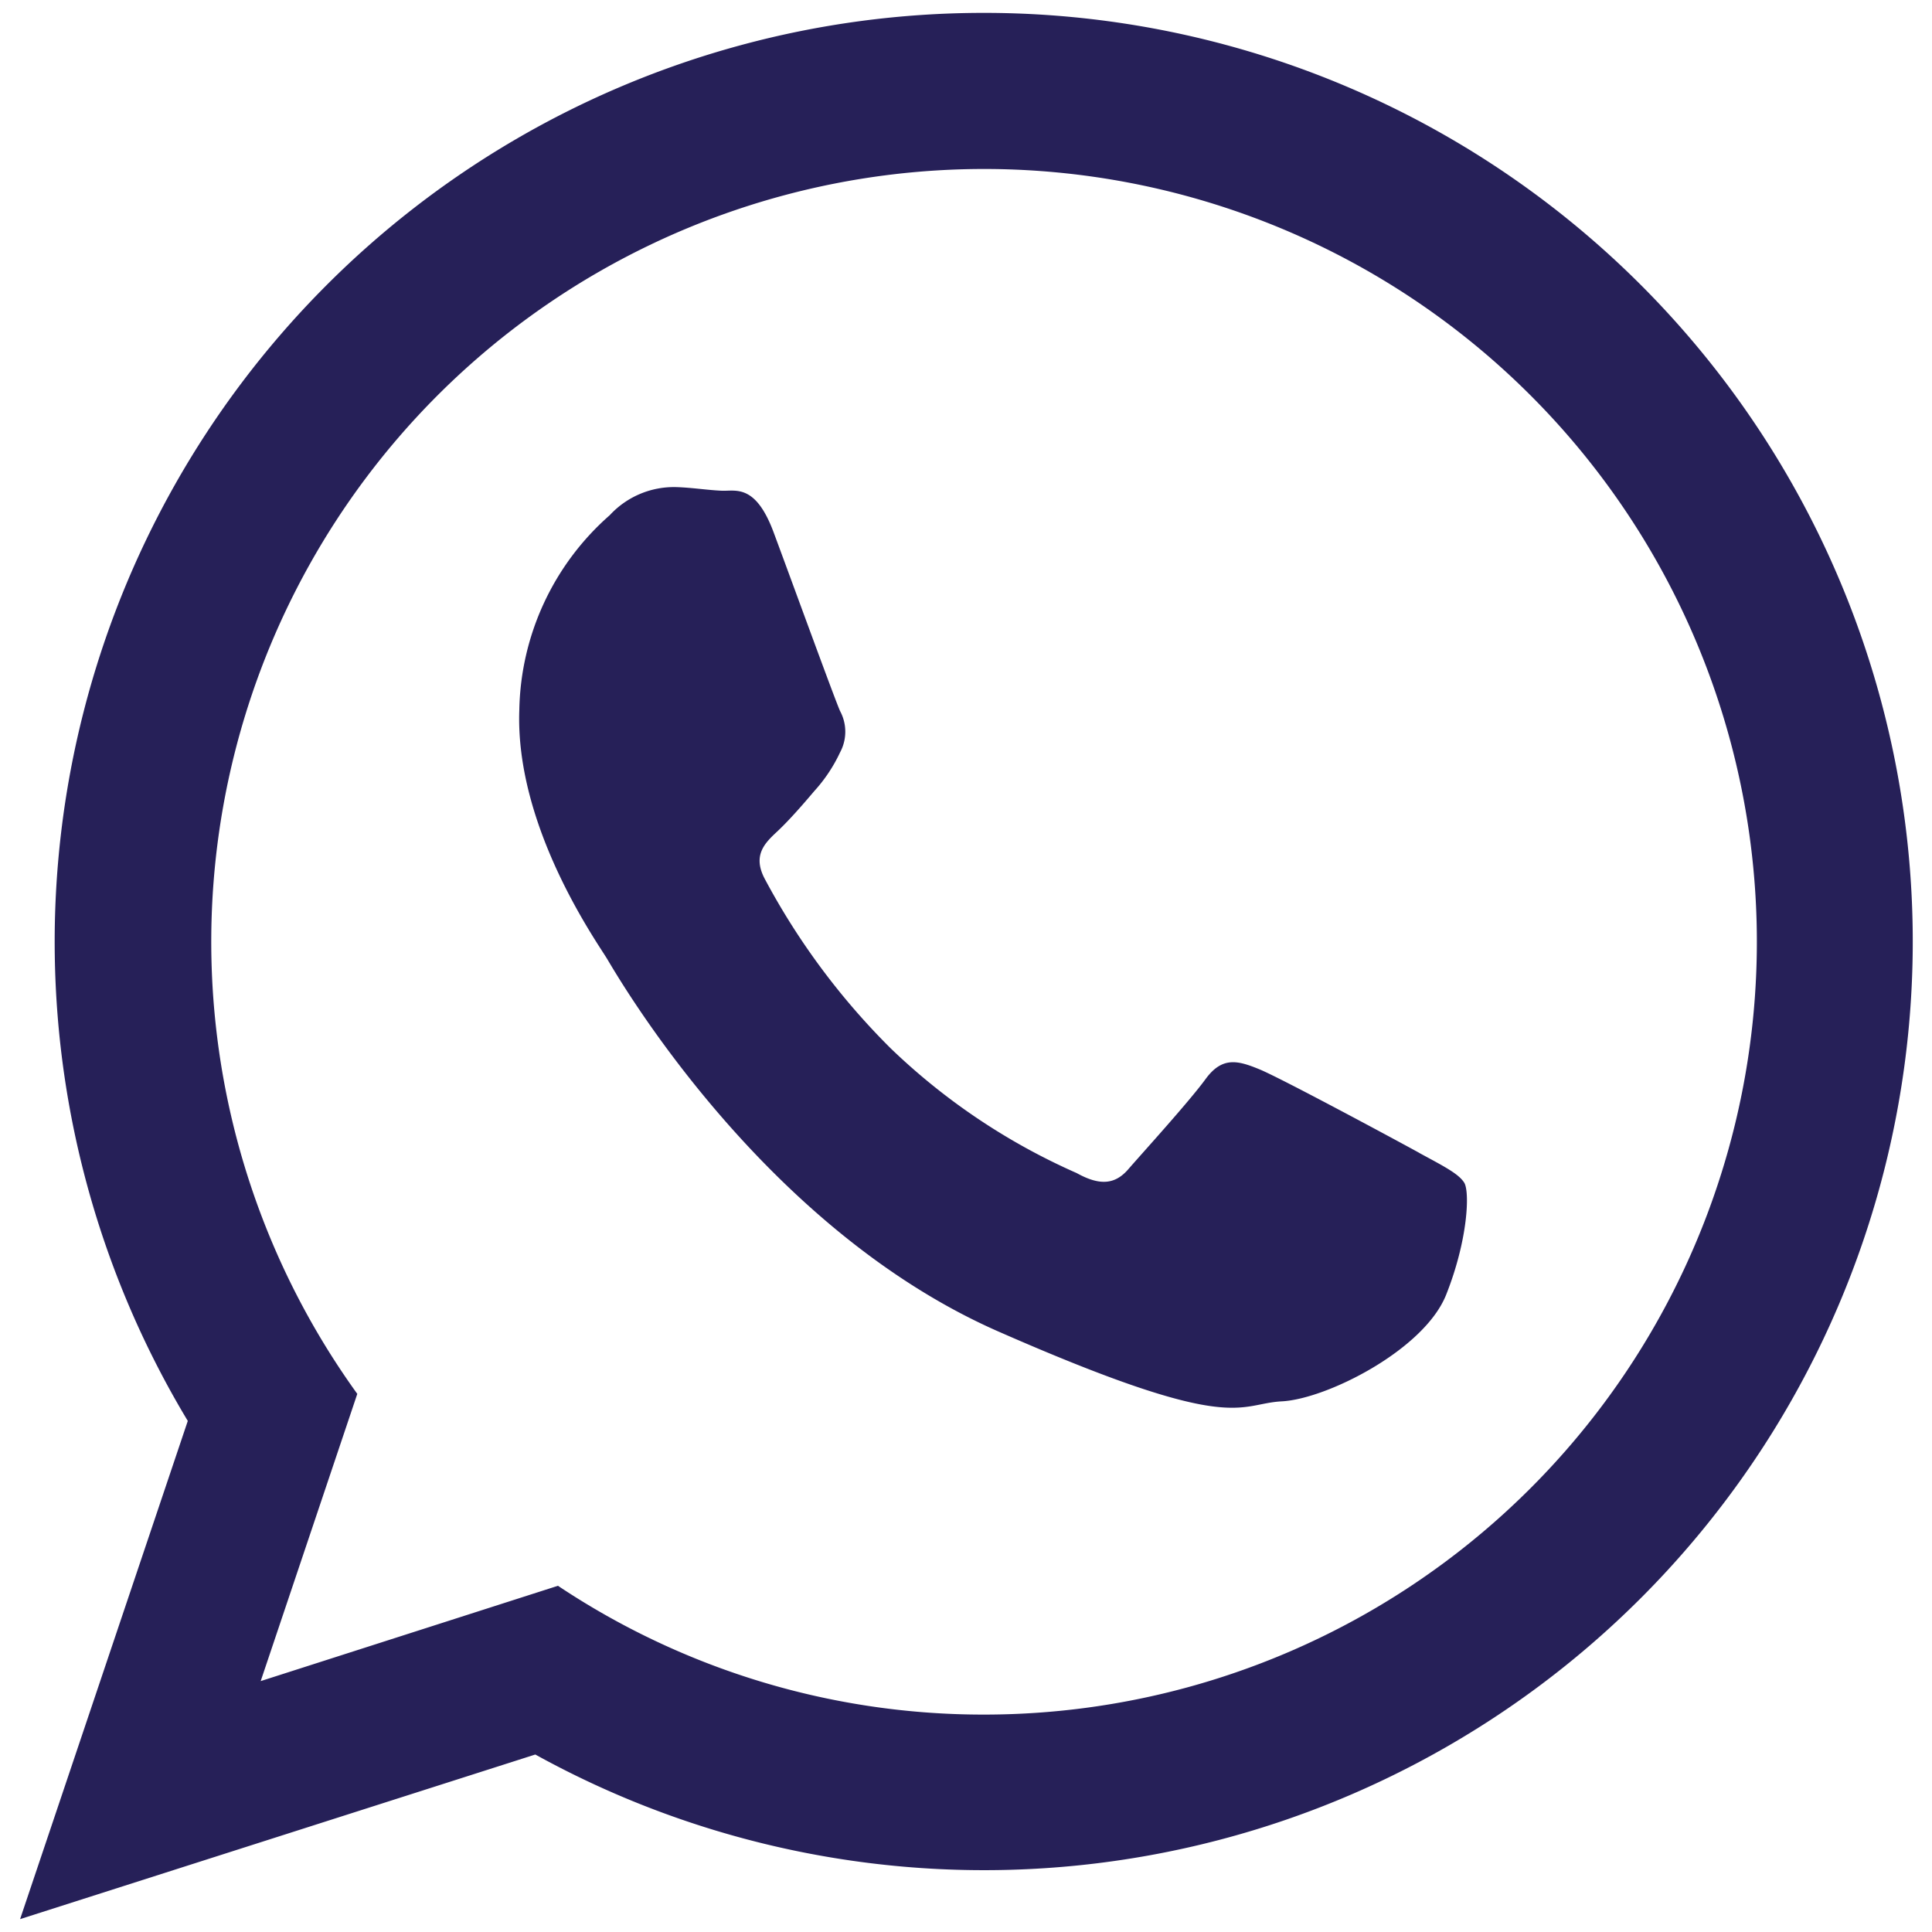
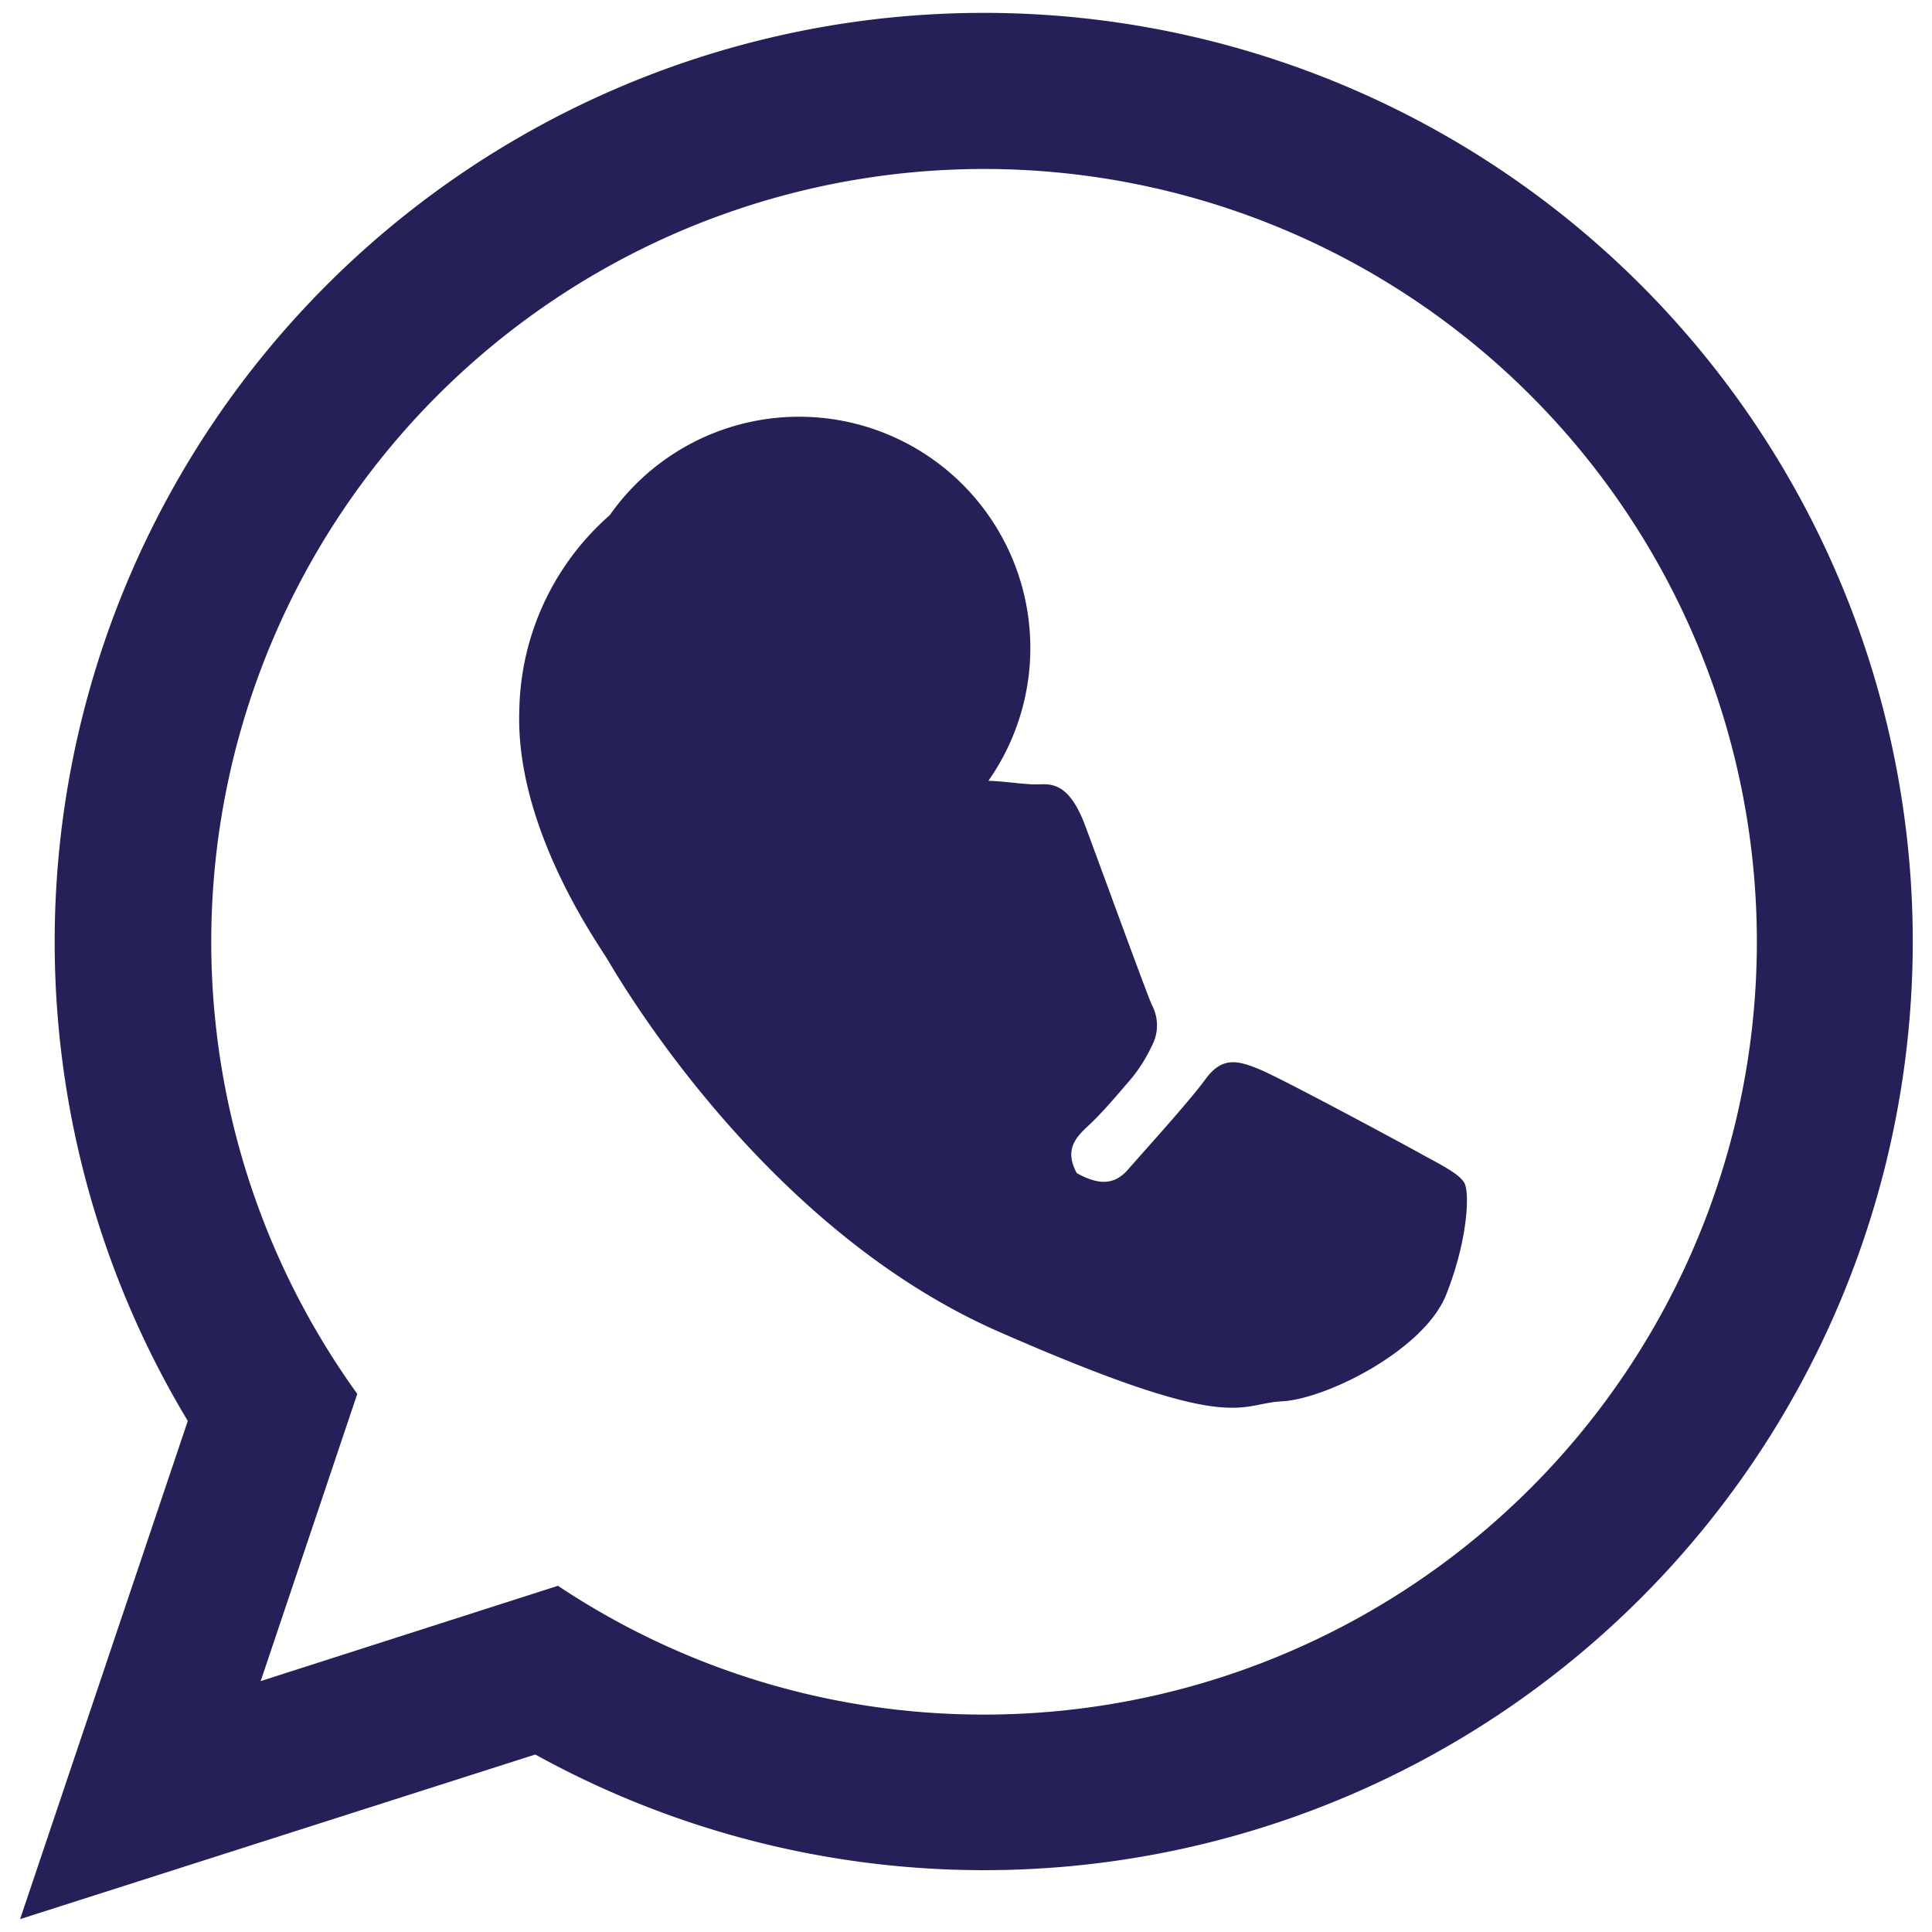
<svg xmlns="http://www.w3.org/2000/svg" id="Capa_1" data-name="Capa 1" viewBox="0 0 75 75">
  <defs>
    <style>.cls-1{fill:#262058;fill-rule:evenodd;}</style>
  </defs>
-   <path class="cls-1" d="M55.07,44.74c-.91-.5-5.35-2.89-6.18-3.23s-1.44-.51-2.09.38-2.49,2.91-3,3.5-1.1.65-2,.15a24.85,24.85,0,0,1-7.22-4.84,27.49,27.49,0,0,1-4.88-6.56c-.51-.94,0-1.42.47-1.86s1-1.05,1.44-1.57a6,6,0,0,0,1-1.5,1.69,1.69,0,0,0,0-1.61c-.21-.47-1.88-5.06-2.58-6.94s-1.47-1.59-2-1.61-1.15-.12-1.76-.14A3.39,3.39,0,0,0,23.67,20a10.3,10.3,0,0,0-3.51,7.55c-.17,4.53,3,9,3.4,9.66s6,10.44,15.2,14.48,9.26,2.8,11,2.71,5.53-2,6.38-4.14.92-4,.7-4.35-.82-.65-1.72-1.14ZM38.16,66.56a29.75,29.75,0,0,1-16.5-5l-11.54,3.7,3.75-11.15A30,30,0,1,1,38.16,66.56ZM38.16.5A36.06,36.06,0,0,0,7.29,55.16L.78,74.5l20-6.39A36.05,36.05,0,1,0,38.16.5Z" />
+   <path class="cls-1" d="M55.07,44.74c-.91-.5-5.35-2.89-6.18-3.23s-1.44-.51-2.09.38-2.49,2.91-3,3.5-1.1.65-2,.15c-.51-.94,0-1.42.47-1.86s1-1.05,1.44-1.57a6,6,0,0,0,1-1.5,1.69,1.69,0,0,0,0-1.61c-.21-.47-1.88-5.06-2.58-6.94s-1.47-1.59-2-1.61-1.15-.12-1.76-.14A3.39,3.39,0,0,0,23.67,20a10.3,10.3,0,0,0-3.51,7.55c-.17,4.53,3,9,3.4,9.66s6,10.44,15.2,14.48,9.26,2.8,11,2.71,5.53-2,6.38-4.14.92-4,.7-4.35-.82-.65-1.72-1.14ZM38.16,66.56a29.75,29.75,0,0,1-16.5-5l-11.54,3.7,3.75-11.15A30,30,0,1,1,38.16,66.56ZM38.16.5A36.06,36.06,0,0,0,7.29,55.16L.78,74.5l20-6.39A36.05,36.05,0,1,0,38.16.5Z" />
</svg>